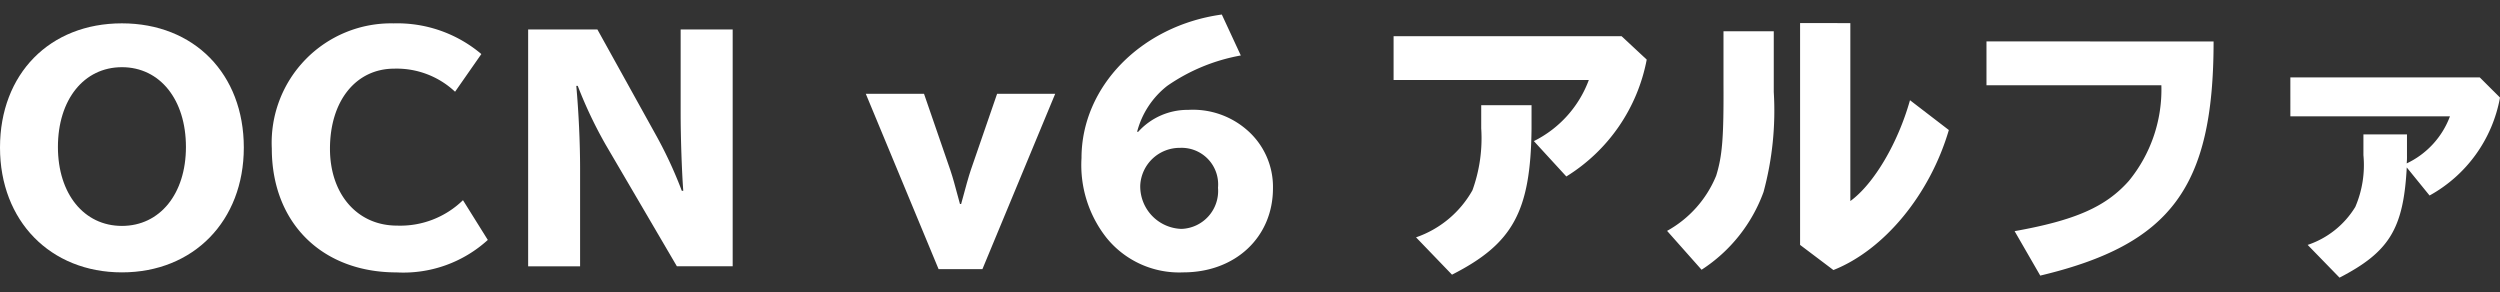
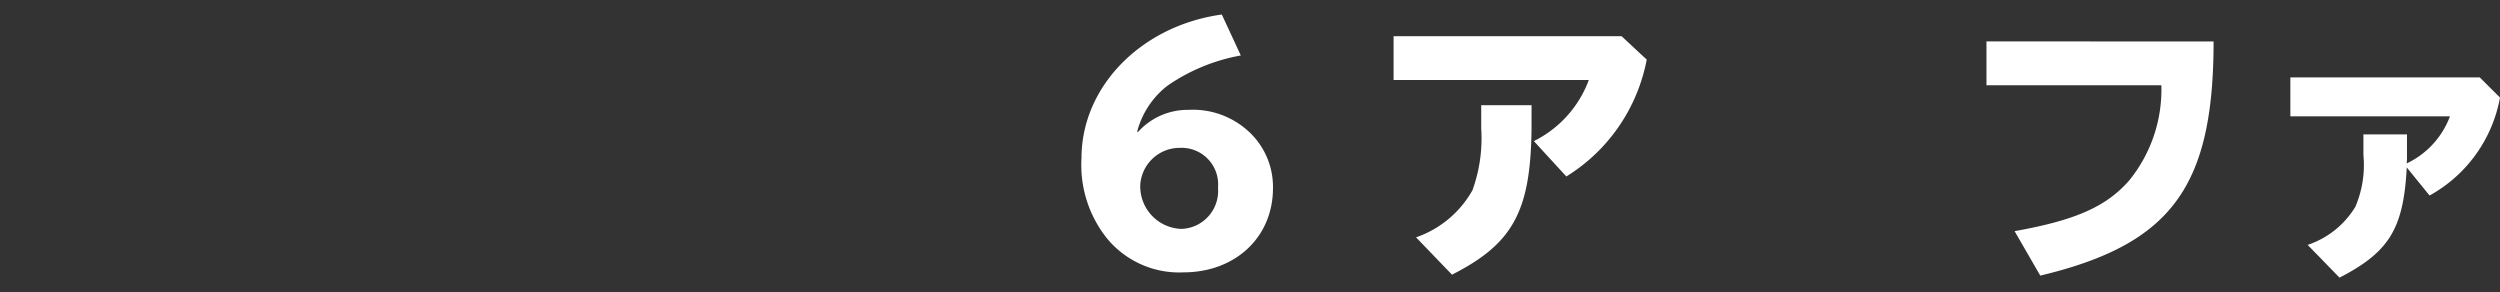
<svg xmlns="http://www.w3.org/2000/svg" id="レイヤー_1" data-name="レイヤー 1" width="154" height="18" viewBox="0 0 154 18">
  <rect x="0" y="0" width="154" height="18" fill="#333333" stroke="none" />
  <defs>
    <style>
      .cls-1 {
        fill: #fff;
      }
    </style>
  </defs>
  <g>
-     <path class="cls-1" d="M15.019,9.09c0,4.519-3.1,7.688-7.508,7.688S0,13.609,0,9.09c0-4.537,3.06-7.652,7.508-7.652S15.019,4.553,15.019,9.09ZM3.568,9.054c0,2.881,1.6,4.862,3.943,4.862s3.943-1.981,3.943-4.862c0-2.916-1.6-4.915-3.943-4.915S3.568,6.138,3.568,9.054Z" />
-     <path class="cls-1" d="M30.049,14.78a7.723,7.723,0,0,1-5.618,2c-4.609,0-7.688-3.06-7.688-7.633a7.356,7.356,0,0,1,7.508-7.707,8.013,8.013,0,0,1,5.4,1.89L28.032,5.651a5.251,5.251,0,0,0-3.745-1.422c-2.359,0-3.961,1.98-3.961,4.933,0,2.809,1.693,4.735,4.123,4.735a5.528,5.528,0,0,0,4.07-1.566Z" />
-     <path class="cls-1" d="M36.8,1.816,40.434,8.37A26.154,26.154,0,0,1,42,11.755h.09C42,10.585,41.928,8.424,41.928,7V1.816h3.205V16.4H41.694L37.318,8.928A26.685,26.685,0,0,1,35.59,5.291H35.5c.144,1.6.234,3.475.234,5.113v6h-3.2V1.816Z" />
-     <path class="cls-1" d="M56.919,5.777l1.621,4.7c.18.54.252.828.54,1.89l.054.2h.072c.306-1.134.45-1.656.594-2.088l1.621-4.7H65l-4.483,10.8h-2.7l-4.484-10.8Z" />
    <path class="cls-1" d="M70.114,8.118a4.1,4.1,0,0,1,3.079-1.35,5.063,5.063,0,0,1,3.583,1.206,4.637,4.637,0,0,1,1.639,3.619c0,3.007-2.305,5.185-5.528,5.185a5.755,5.755,0,0,1-4.736-2.142,7.23,7.23,0,0,1-1.53-4.9c0-4.393,3.673-8.156,8.643-8.841l1.17,2.522A11.491,11.491,0,0,0,71.9,5.291a5.277,5.277,0,0,0-1.854,2.827Zm2.574.99A2.433,2.433,0,0,0,70.24,11.4a2.62,2.62,0,0,0,2.539,2.7,2.34,2.34,0,0,0,2.25-2.539A2.251,2.251,0,0,0,72.688,9.108Z" />
    <path class="cls-1" d="M99.889,2.23l1.549,1.441a10.837,10.837,0,0,1-4.952,7.2l-2-2.179a6.864,6.864,0,0,0,3.385-3.763H85.845V2.23ZM94.343,6.479V7.92c-.054,5.113-1.152,7.094-4.9,9l-2.215-2.3a6.363,6.363,0,0,0,3.475-2.9,9.419,9.419,0,0,0,.54-3.818V6.479Z" />
-     <path class="cls-1" d="M109.264,1.924V5.669a19.151,19.151,0,0,1-.63,6.158,9.623,9.623,0,0,1-3.817,4.789l-2.125-2.394a6.837,6.837,0,0,0,3.025-3.4c.378-1.223.469-2.34.45-5.707V1.924Zm4.717-.5V12.385c1.459-1.062,2.936-3.583,3.674-6.212l2.394,1.837c-1.17,3.979-3.979,7.382-7.111,8.625l-2.053-1.549V1.42Z" />
    <path class="cls-1" d="M136.357,2.554c0,8.967-2.611,12.5-10.677,14.423L124.1,14.239c3.727-.666,5.618-1.494,7.04-3.1a8.874,8.874,0,0,0,2-5.888H122.367v-2.7Z" />
    <path class="cls-1" d="M152.754,4.769,154,6.011a8.656,8.656,0,0,1-4.339,6.032l-1.405-1.729c-.2,3.782-1.08,5.205-4.141,6.789l-1.963-2.017a5.467,5.467,0,0,0,2.935-2.341,6.525,6.525,0,0,0,.5-3.186V8.28h2.683v1.3a3.922,3.922,0,0,1-.018.486,5.217,5.217,0,0,0,2.665-2.9h-9.831V4.769Z" />
  </g>
</svg>